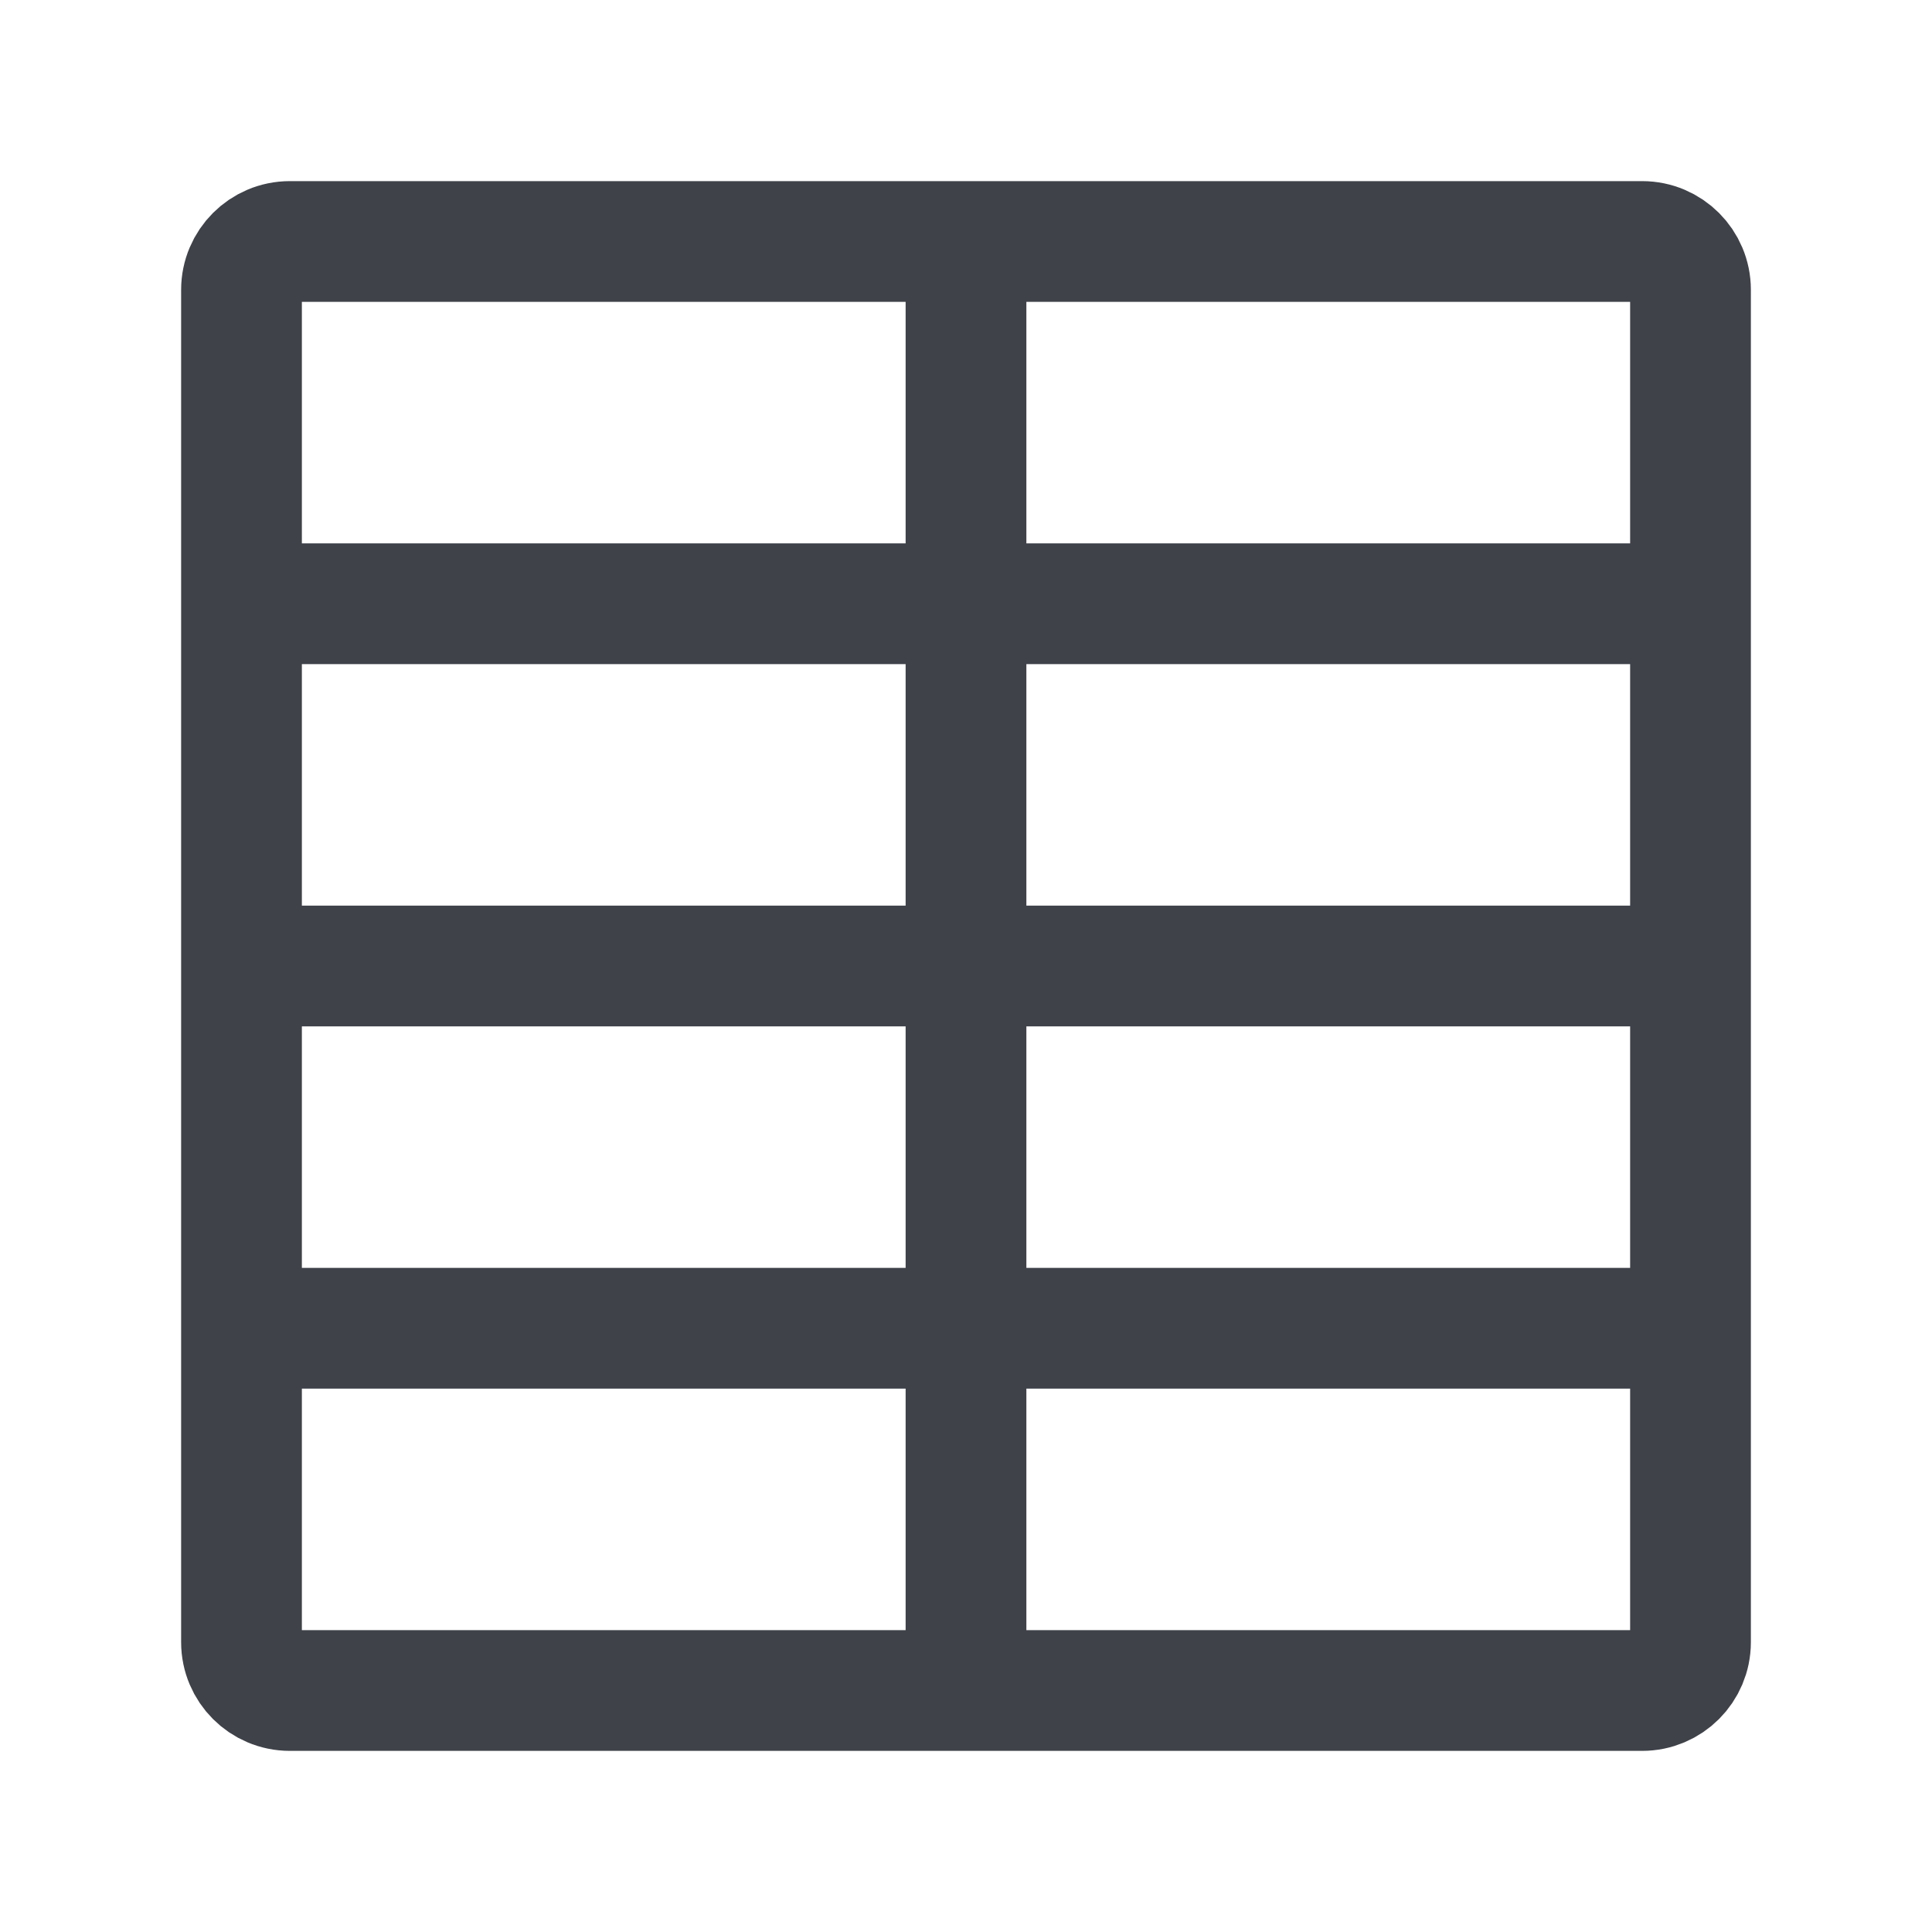
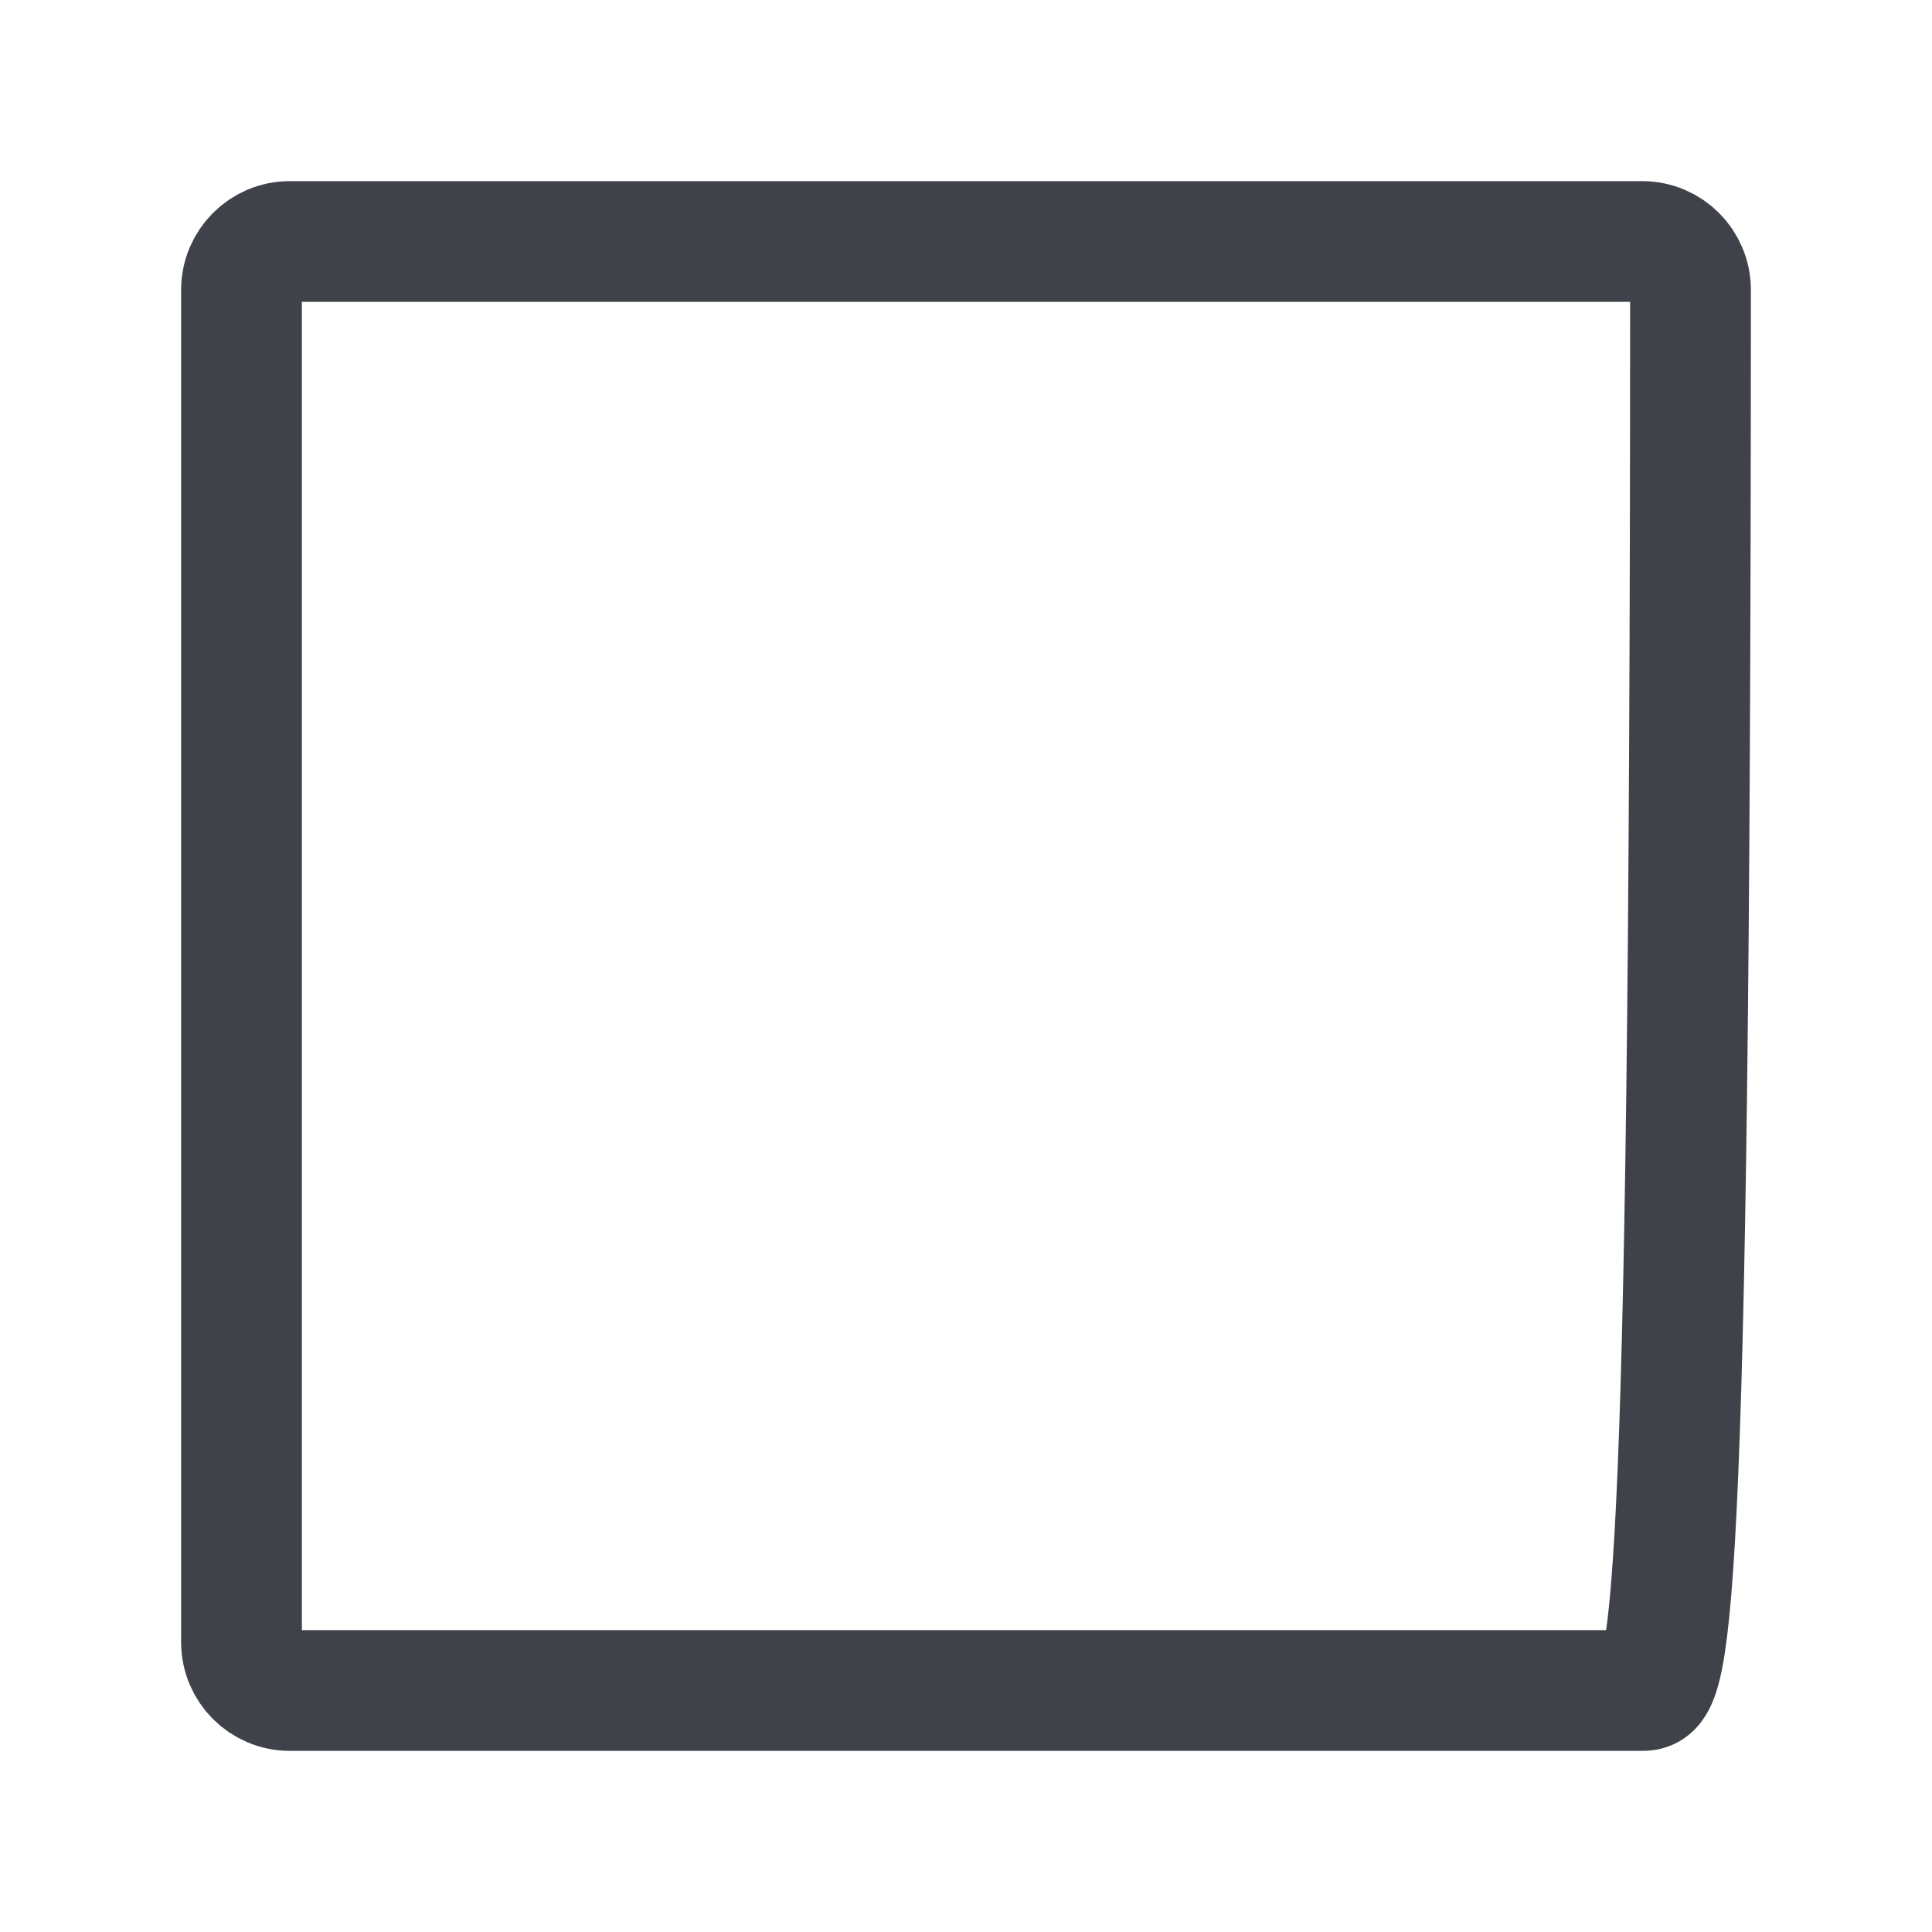
<svg xmlns="http://www.w3.org/2000/svg" width="24" height="24" viewBox="0 0 24 24" fill="none">
-   <path d="M3 20.4V3.6C3 3.269 3.269 3 3.6 3H20.4C20.731 3 21 3.269 21 3.6V20.4C21 20.731 20.731 21 20.4 21H3.6C3.269 21 3 20.731 3 20.4Z" stroke="#3F4249" stroke-width="1.5" />
-   <path d="M3 16.5H21" stroke="#3F4249" stroke-width="1.5" />
-   <path d="M3 12H21" stroke="#3F4249" stroke-width="1.5" />
-   <path d="M21 7.5H3" stroke="#3F4249" stroke-width="1.5" />
-   <path d="M12 21V3" stroke="#3F4249" stroke-width="1.5" />
+   <path d="M3 20.4V3.6C3 3.269 3.269 3 3.6 3H20.4C20.731 3 21 3.269 21 3.6C21 20.731 20.731 21 20.4 21H3.6C3.269 21 3 20.731 3 20.4Z" stroke="#3F4249" stroke-width="1.5" />
</svg>